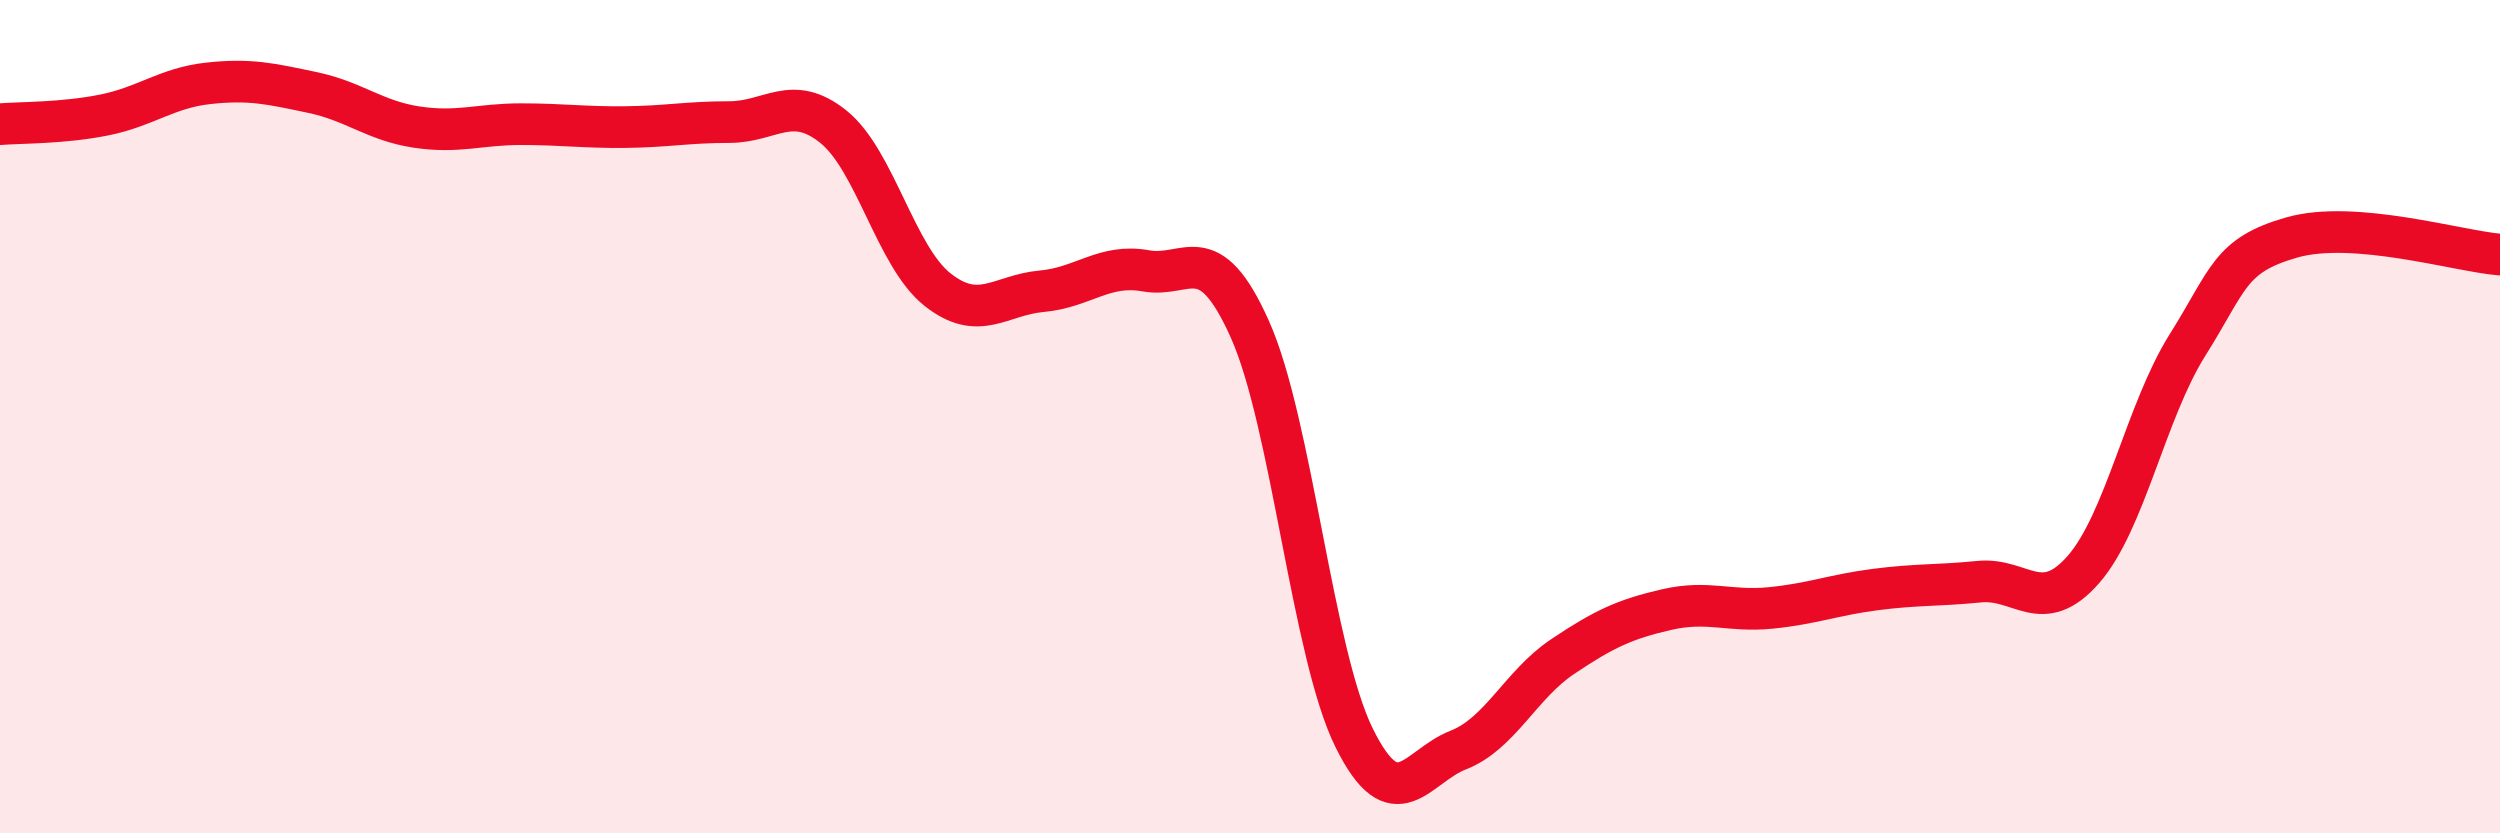
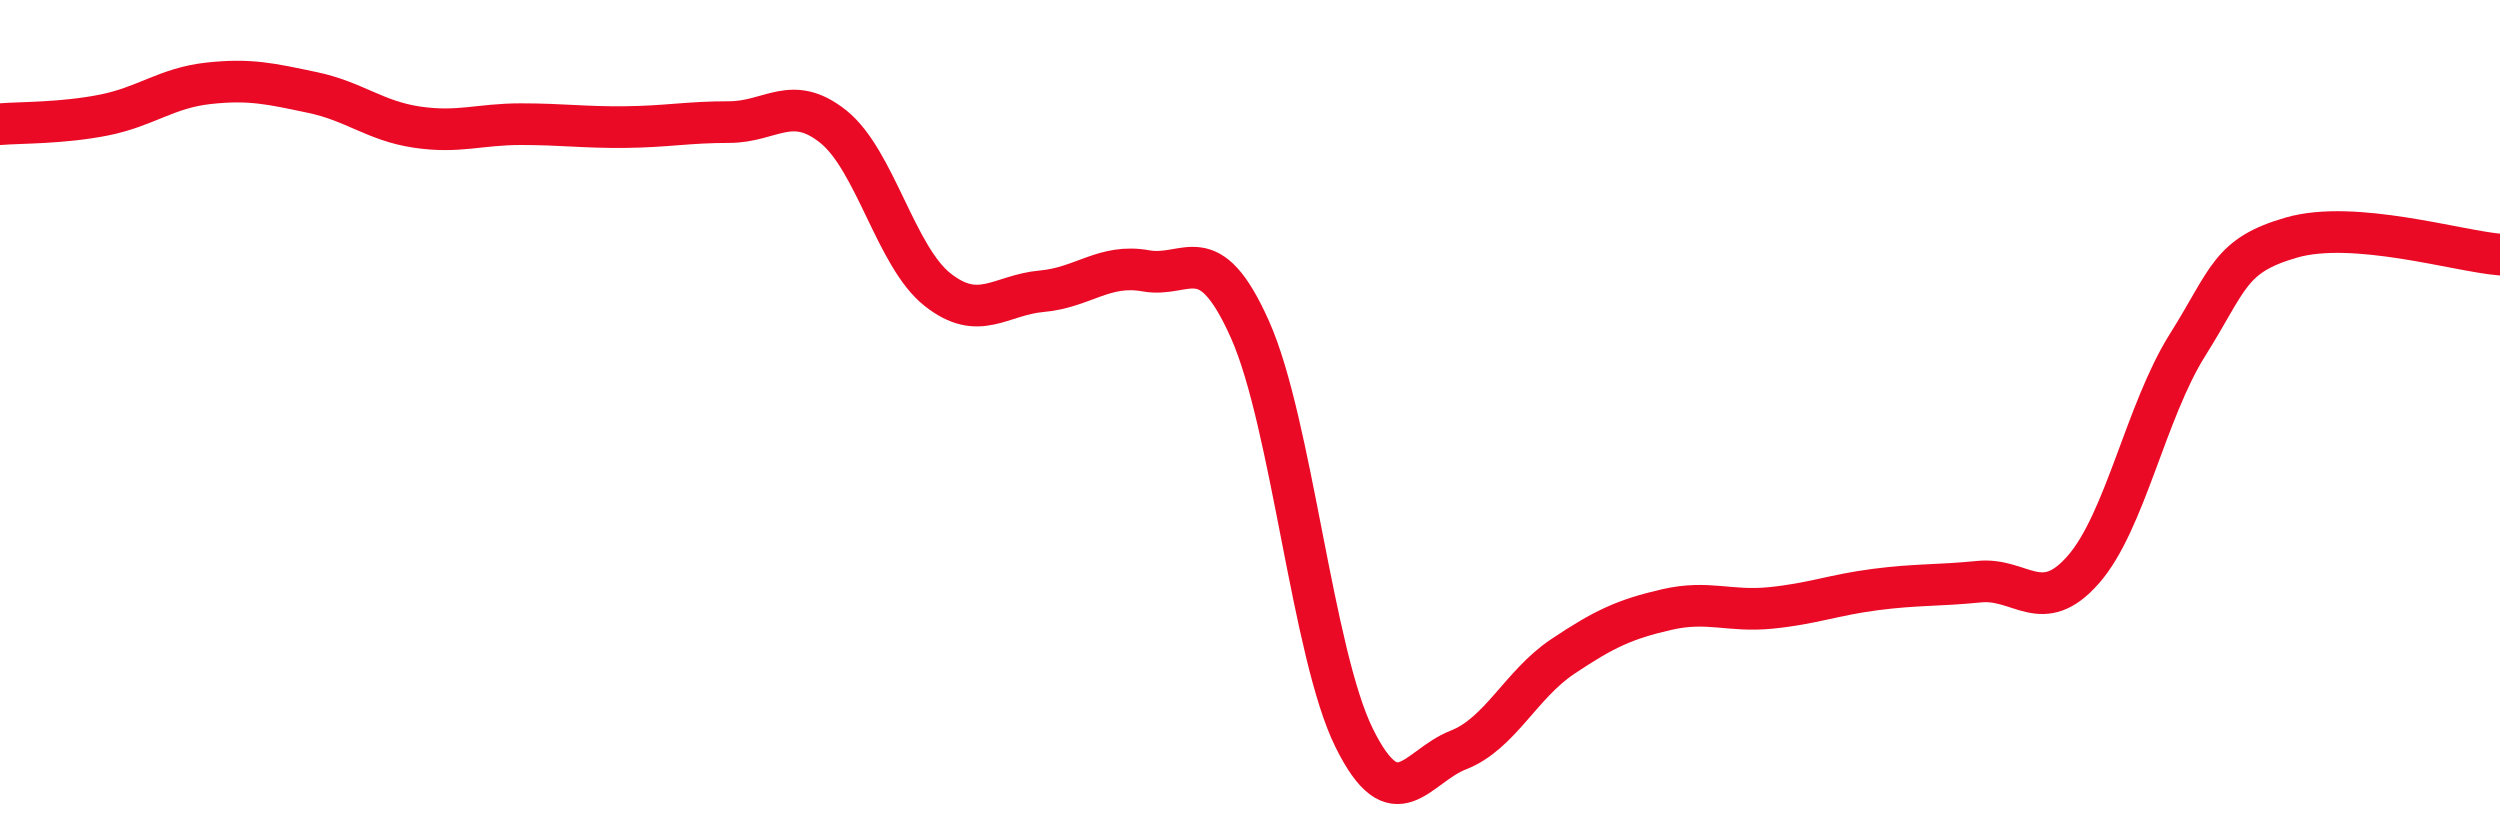
<svg xmlns="http://www.w3.org/2000/svg" width="60" height="20" viewBox="0 0 60 20">
-   <path d="M 0,2.98 C 0.5,2.94 1.5,2.96 2.5,2.76 C 3.5,2.56 4,2.11 5,2 C 6,1.89 6.5,2.01 7.5,2.22 C 8.5,2.43 9,2.9 10,3.05 C 11,3.2 11.5,2.98 12.5,2.98 C 13.5,2.98 14,3.06 15,3.05 C 16,3.04 16.5,2.93 17.5,2.93 C 18.5,2.93 19,2.24 20,3.04 C 21,3.84 21.5,6.16 22.5,6.95 C 23.5,7.74 24,7.08 25,6.99 C 26,6.9 26.5,6.32 27.5,6.5 C 28.5,6.68 29,5.67 30,7.91 C 31,10.15 31.5,15.69 32.5,17.71 C 33.5,19.73 34,18.39 35,18 C 36,17.61 36.5,16.43 37.5,15.76 C 38.5,15.09 39,14.86 40,14.63 C 41,14.4 41.5,14.69 42.5,14.59 C 43.5,14.49 44,14.28 45,14.15 C 46,14.02 46.5,14.06 47.5,13.96 C 48.5,13.86 49,14.81 50,13.67 C 51,12.53 51.5,9.87 52.5,8.28 C 53.5,6.69 53.5,6.13 55,5.7 C 56.5,5.27 59,6.03 60,6.11L60 20L0 20Z" fill="#EB0A25" opacity="0.1" stroke-linecap="round" stroke-linejoin="round" />
  <path d="M 0,2.98 C 0.5,2.94 1.5,2.96 2.5,2.76 C 3.5,2.56 4,2.11 5,2 C 6,1.89 6.5,2.01 7.5,2.22 C 8.5,2.43 9,2.9 10,3.05 C 11,3.2 11.5,2.98 12.5,2.98 C 13.5,2.98 14,3.06 15,3.05 C 16,3.04 16.5,2.93 17.5,2.93 C 18.5,2.93 19,2.24 20,3.04 C 21,3.84 21.5,6.16 22.5,6.95 C 23.5,7.74 24,7.08 25,6.99 C 26,6.9 26.5,6.32 27.5,6.5 C 28.5,6.68 29,5.67 30,7.91 C 31,10.15 31.5,15.69 32.5,17.71 C 33.5,19.73 34,18.39 35,18 C 36,17.61 36.5,16.43 37.5,15.76 C 38.5,15.09 39,14.86 40,14.63 C 41,14.4 41.5,14.69 42.5,14.59 C 43.5,14.49 44,14.28 45,14.15 C 46,14.02 46.5,14.06 47.5,13.96 C 48.5,13.86 49,14.81 50,13.67 C 51,12.53 51.5,9.87 52.5,8.28 C 53.5,6.69 53.5,6.13 55,5.7 C 56.5,5.27 59,6.03 60,6.11" stroke="#EB0A25" stroke-width="1" fill="none" stroke-linecap="round" stroke-linejoin="round" />
</svg>